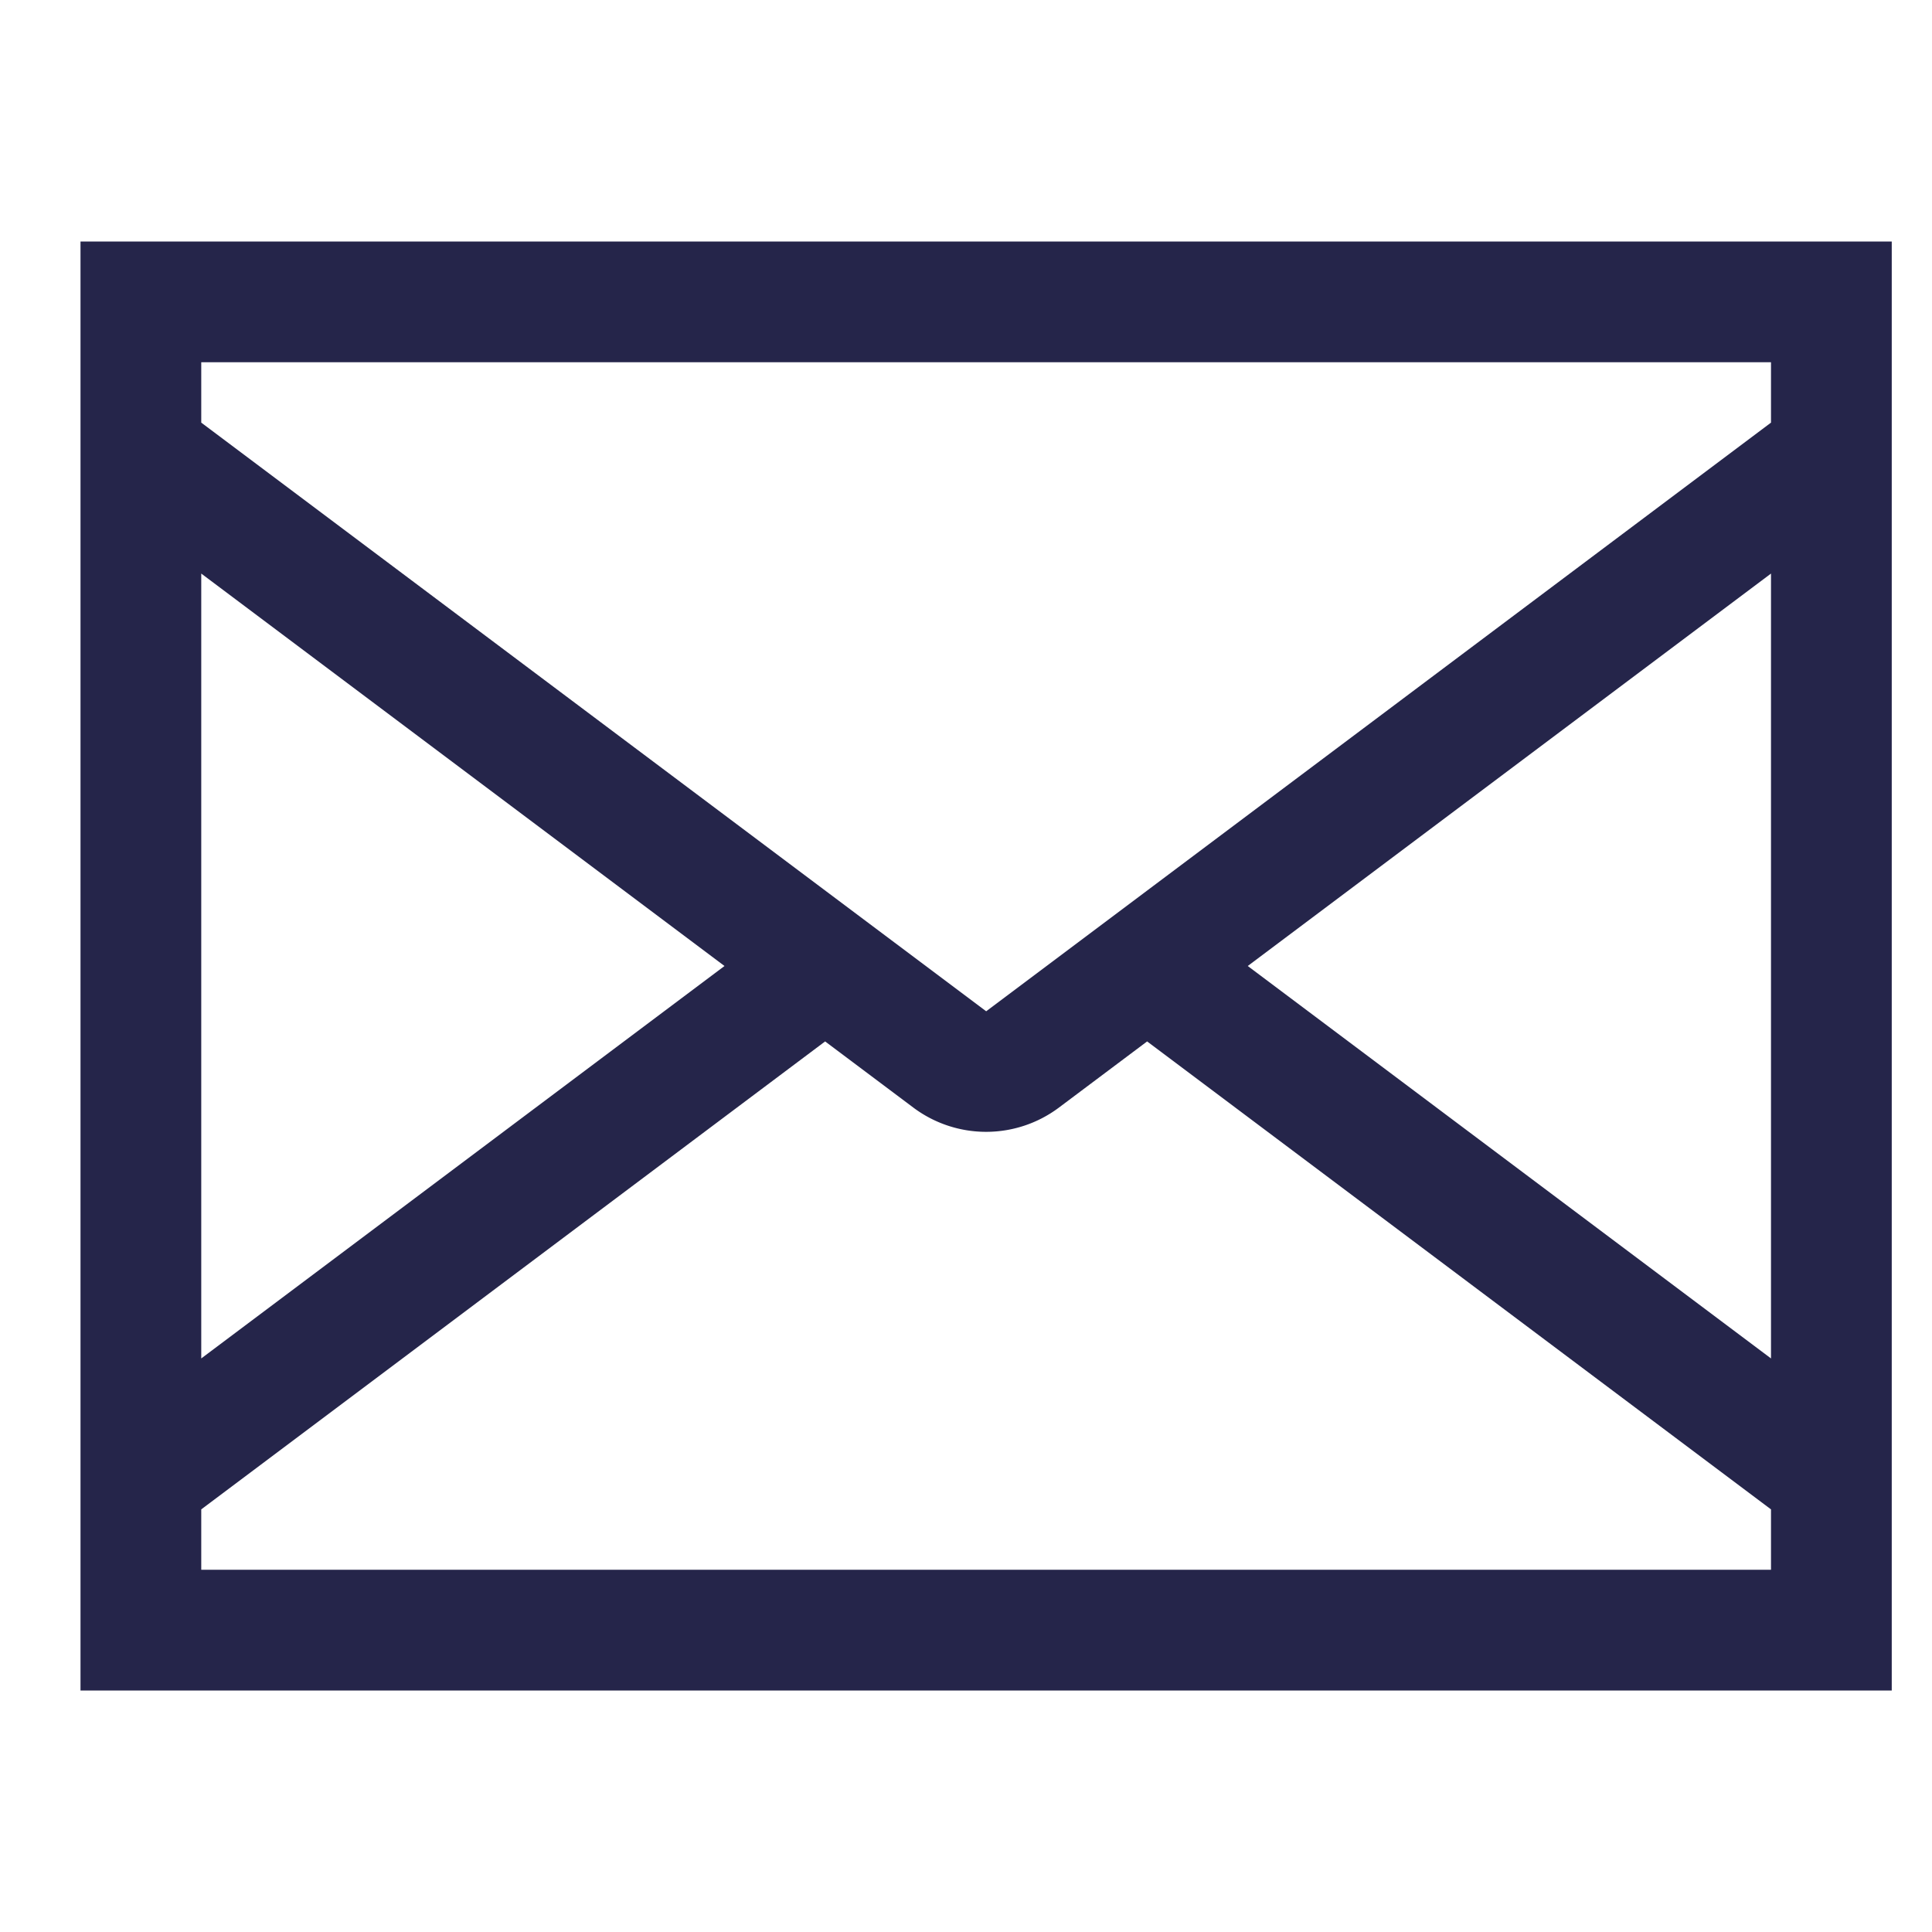
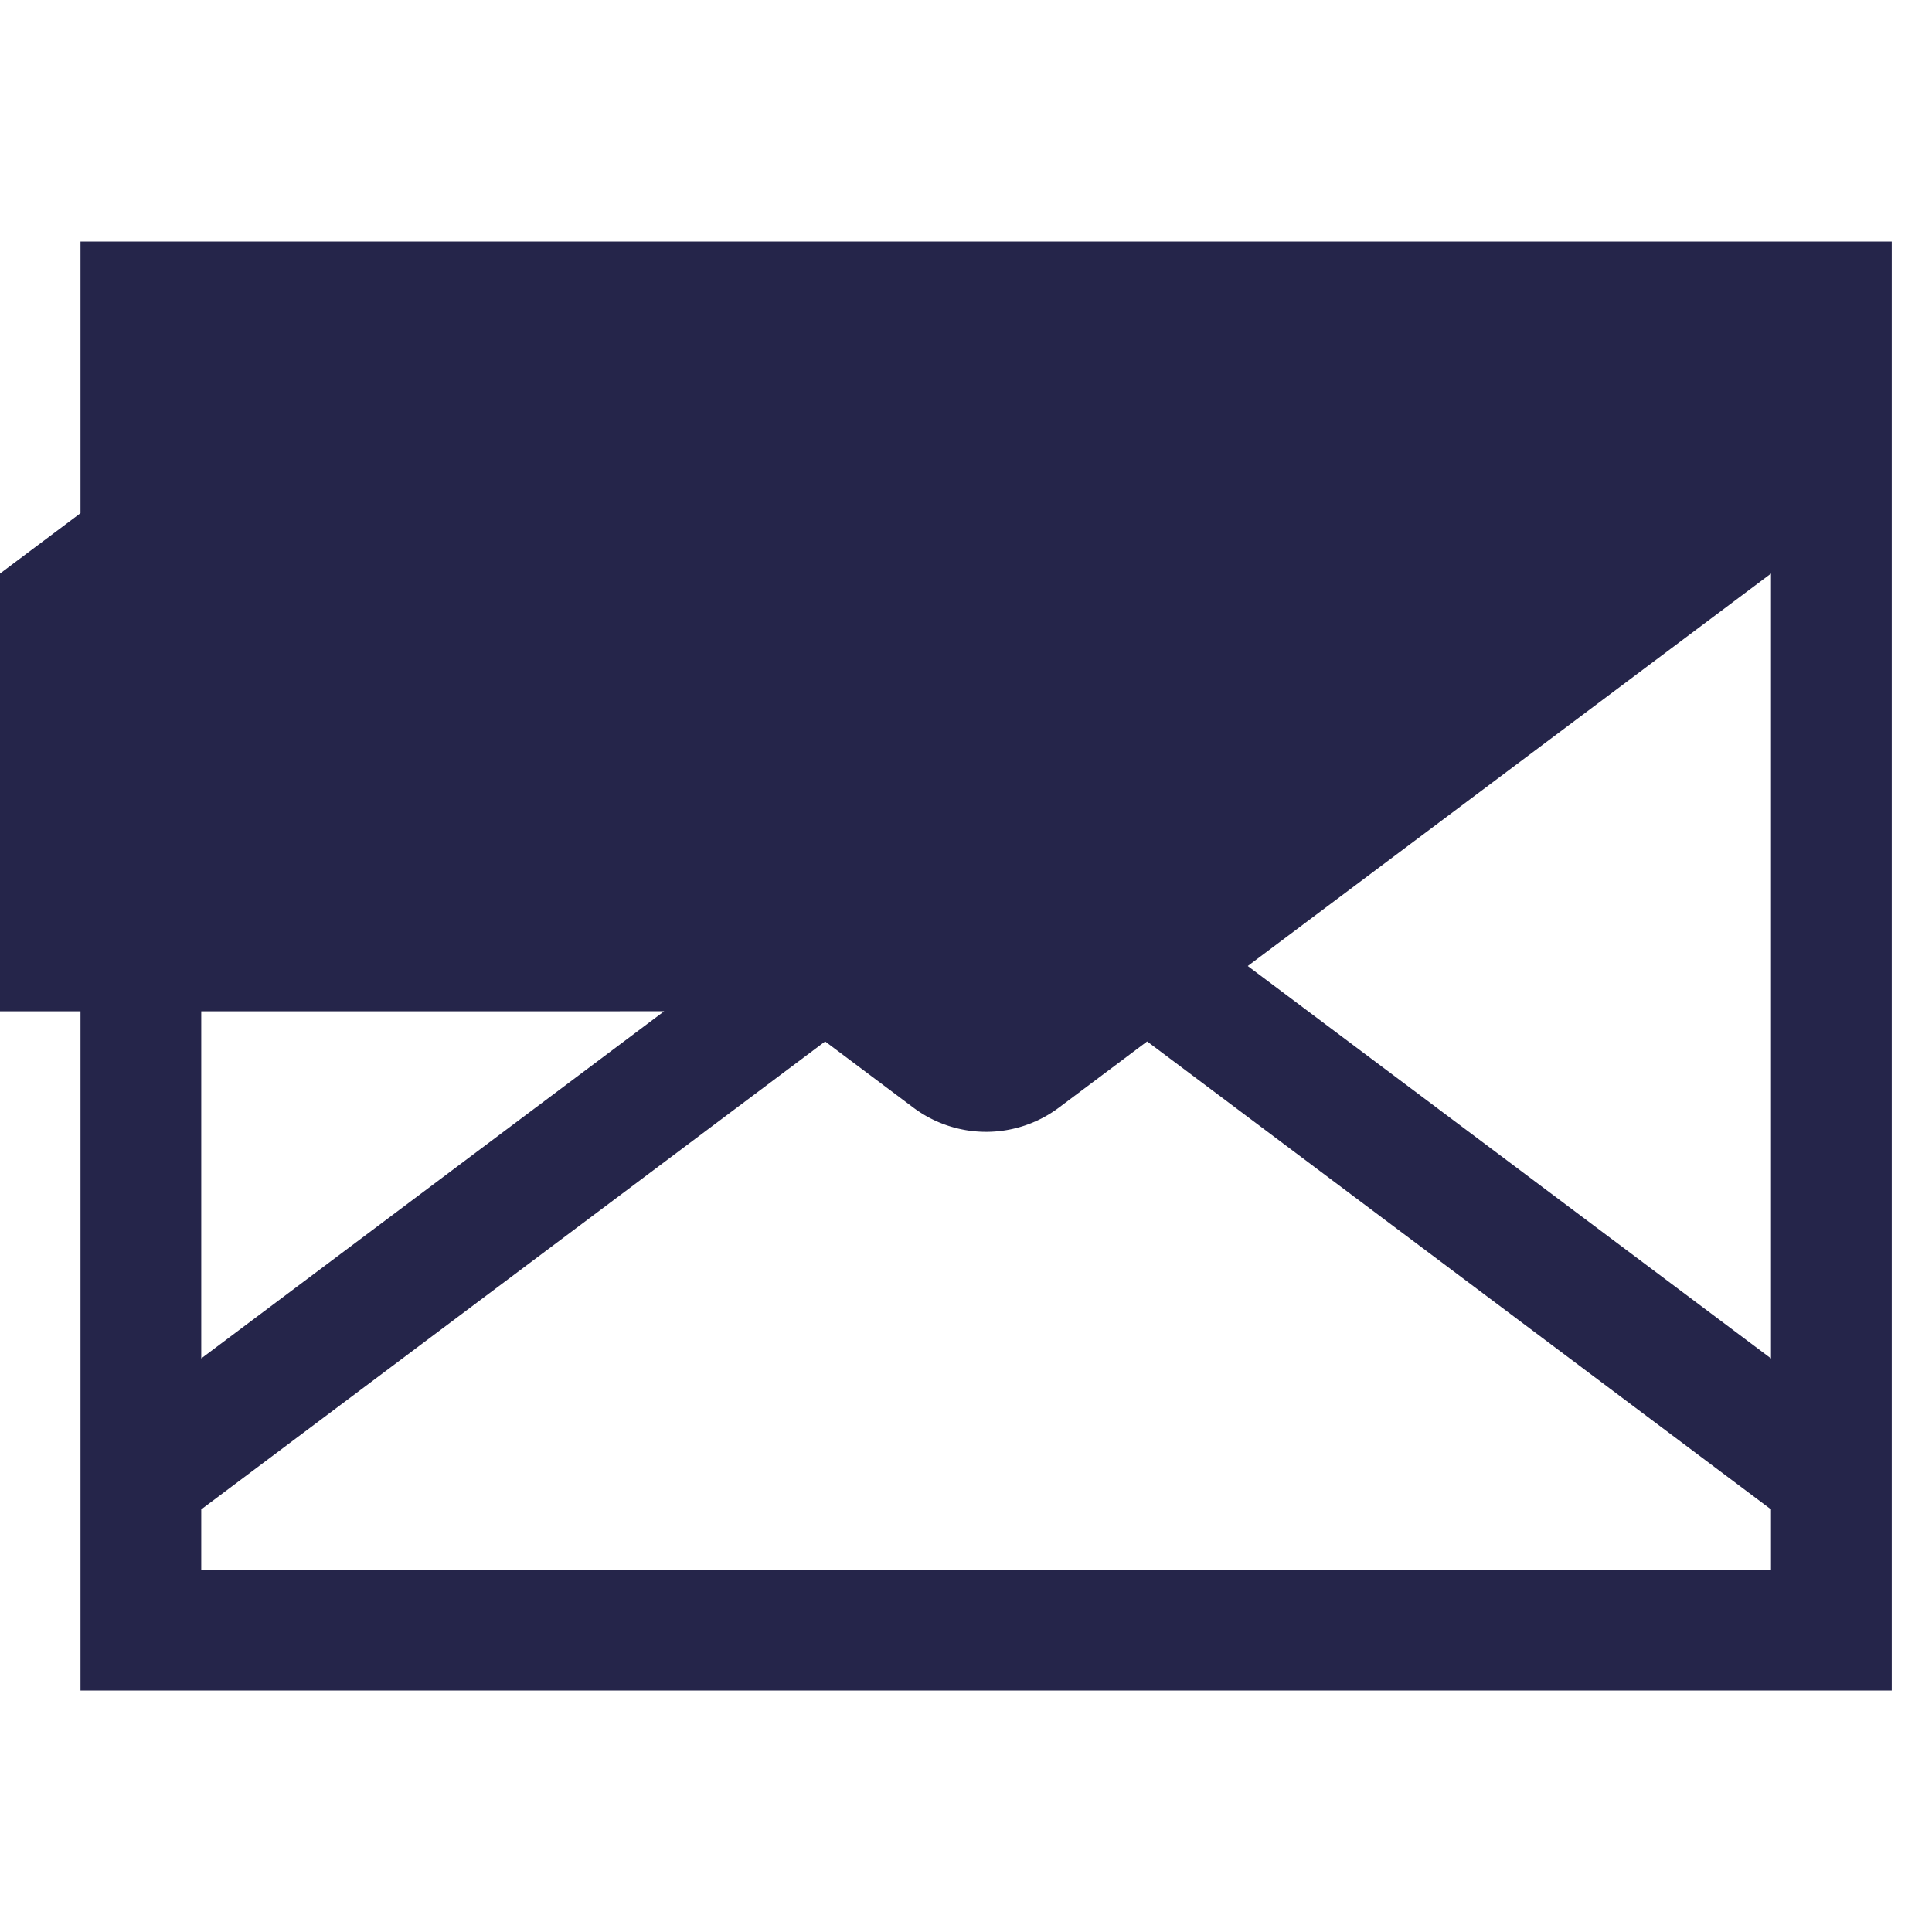
<svg xmlns="http://www.w3.org/2000/svg" width="24" height="24" fill="none">
-   <path d="M1 3v18h22.5V3H1Zm10.35 10.762a1.508 1.508 0 0 0 1.8 0l1.1-.825L22 18.75v.75H2.5v-.75l7.75-5.813 1.1.825Zm.9-1.2L2.5 5.25V4.5H22v.75l-9.75 7.313ZM2.5 7.125 9 12l-6.5 4.875v-9.75Zm19.5 9.75L15.5 12 22 7.125v9.75Z" fill="#25254A" />
+   <path d="M1 3v18h22.5V3H1Zm10.35 10.762a1.508 1.508 0 0 0 1.8 0l1.1-.825L22 18.75v.75H2.5v-.75l7.75-5.813 1.1.825Zm.9-1.2L2.5 5.25V4.5v.75l-9.75 7.313ZM2.5 7.125 9 12l-6.5 4.875v-9.75Zm19.5 9.75L15.5 12 22 7.125v9.75Z" fill="#25254A" />
</svg>